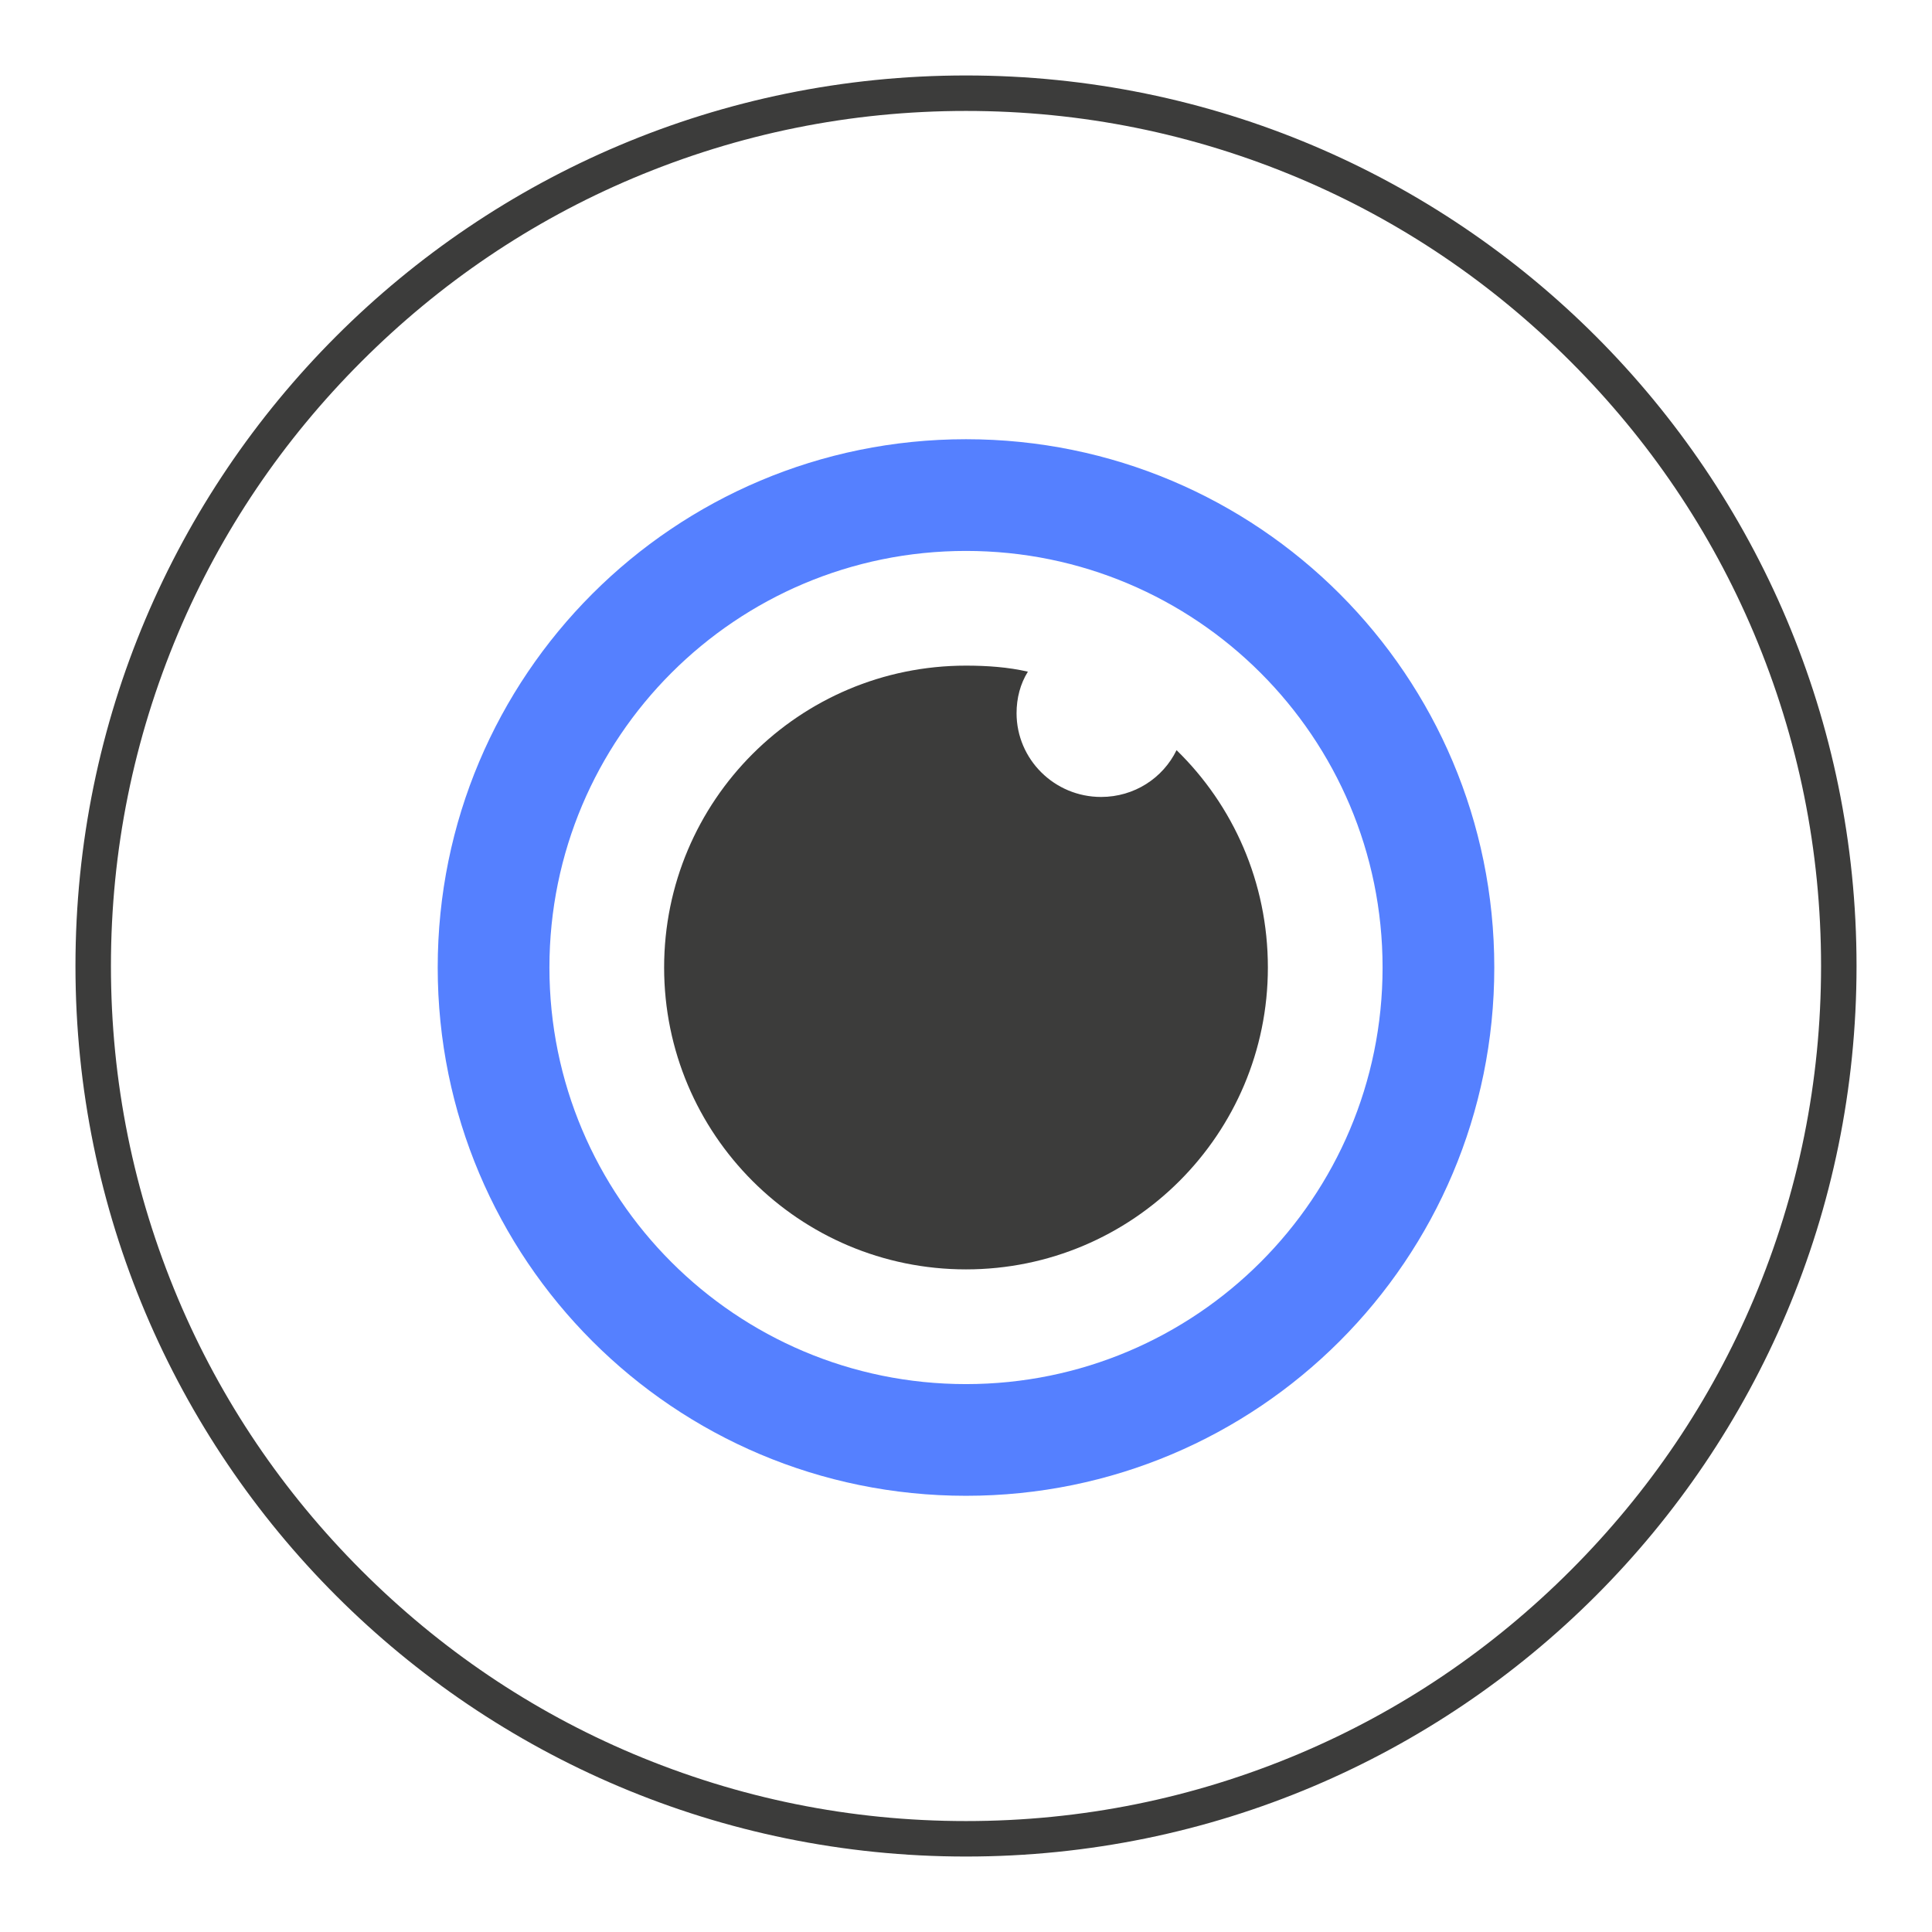
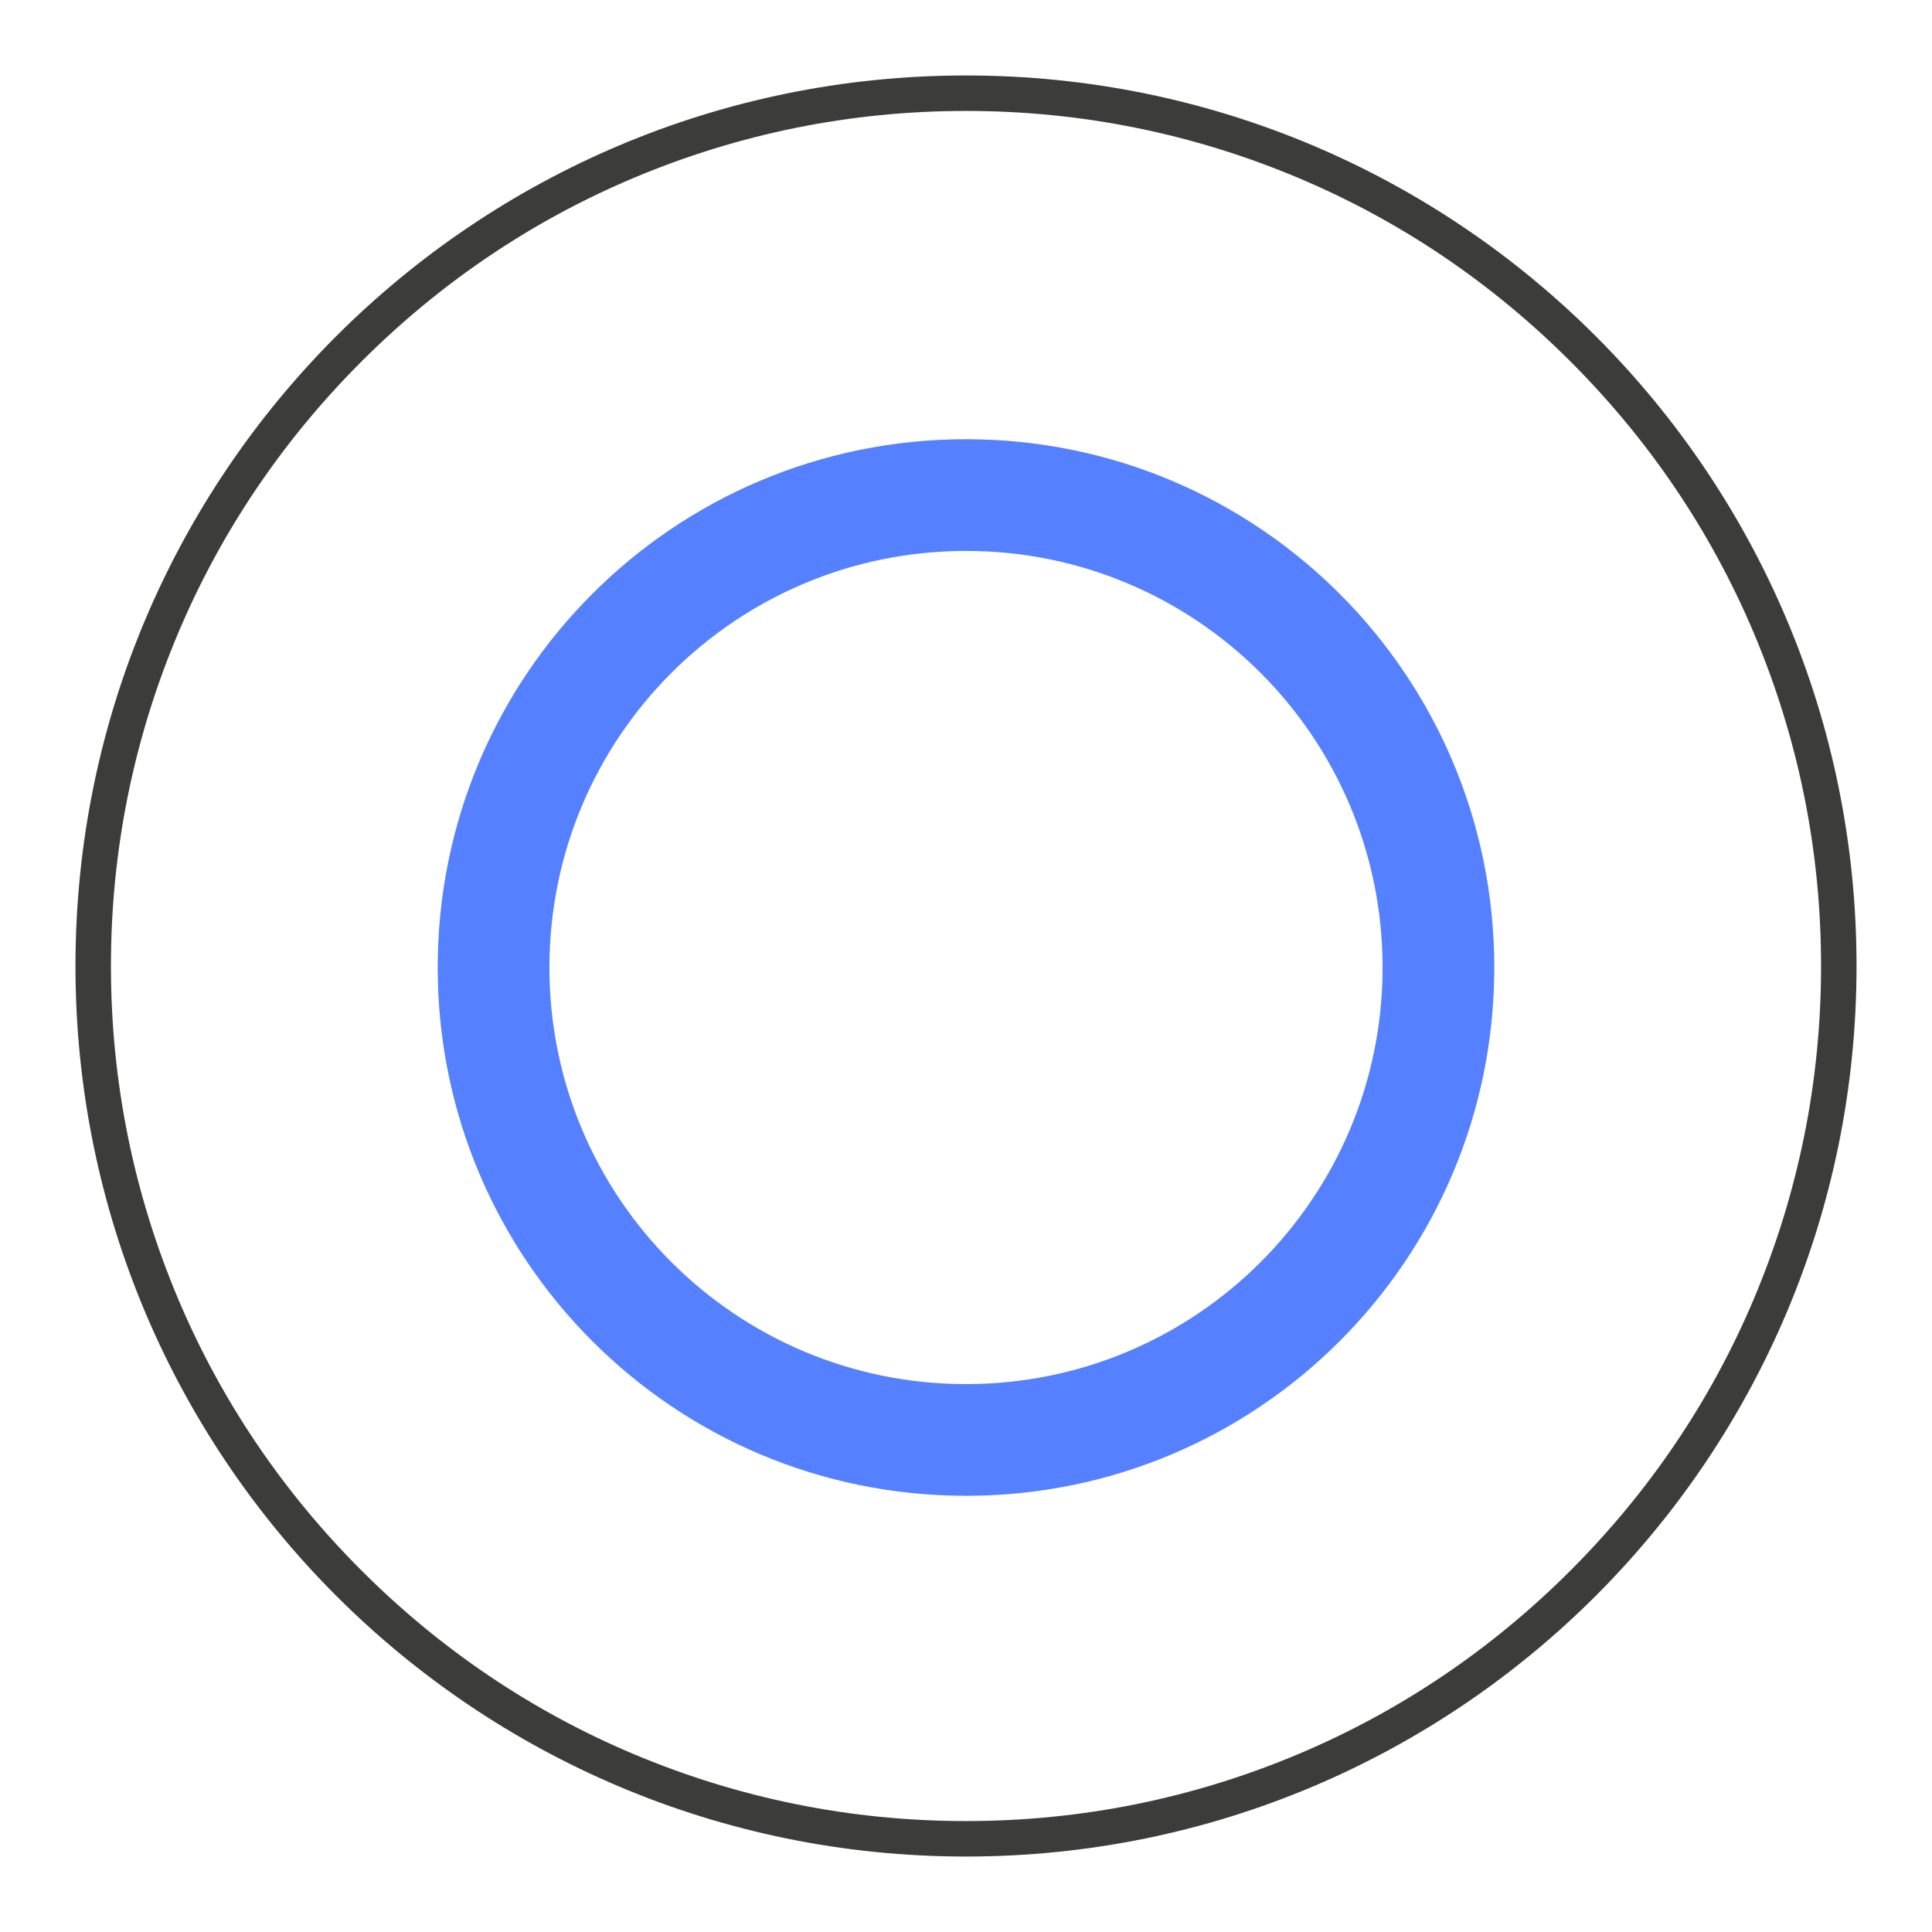
<svg xmlns="http://www.w3.org/2000/svg" width="100px" height="100px" viewBox="0 0 100 100" version="1.1">
  <g id="surface1">
    <path style=" stroke:none;fill-rule:nonzero;fill:rgb(23.529%,23.529%,23.137%);fill-opacity:1;" d="M 50 3.906 C 24.531 3.906 3.906 24.531 3.906 50 C 3.906 75.469 24.531 96.094 50 96.094 C 75.469 96.094 96.094 75.469 96.094 50 C 96.094 24.531 75.469 3.906 50 3.906 Z M 81.289 81.289 C 77.227 85.352 72.5 88.555 67.227 90.781 C 61.758 93.086 55.977 94.258 50 94.258 C 44.023 94.258 38.242 93.086 32.773 90.781 C 27.5 88.555 22.773 85.352 18.711 81.289 C 14.648 77.227 11.445 72.5 9.219 67.227 C 6.914 61.758 5.742 55.977 5.742 50 C 5.742 44.023 6.914 38.242 9.219 32.773 C 11.445 27.5 14.648 22.773 18.711 18.711 C 22.773 14.648 27.5 11.445 32.773 9.219 C 38.242 6.914 44.023 5.742 50 5.742 C 55.977 5.742 61.758 6.914 67.227 9.219 C 72.5 11.445 77.227 14.648 81.289 18.711 C 85.352 22.773 88.555 27.5 90.781 32.773 C 93.086 38.242 94.258 44.023 94.258 50 C 94.258 55.977 93.086 61.758 90.781 67.227 C 88.555 72.5 85.352 77.227 81.289 81.289 Z M 81.289 81.289 " />
    <path style=" stroke:none;fill-rule:nonzero;fill:rgb(33.333%,50.196%,100%);fill-opacity:1;" d="M 50 22.734 C 34.883 22.734 22.656 34.961 22.656 50.078 C 22.656 65.195 34.883 77.422 50 77.422 C 65.117 77.422 77.344 65.195 77.344 50.078 C 77.344 34.961 65.117 22.734 50 22.734 Z M 50 71.641 C 38.086 71.641 28.438 61.992 28.438 50.078 C 28.438 38.164 38.086 28.516 50 28.516 C 61.914 28.516 71.562 38.164 71.562 50.078 C 71.562 61.992 61.914 71.641 50 71.641 Z M 50 71.641 " />
-     <path style=" stroke:none;fill-rule:nonzero;fill:rgb(23.529%,23.529%,23.137%);fill-opacity:1;" d="M 60.898 38.828 C 60.195 40.273 58.711 41.25 56.992 41.25 C 54.57 41.25 52.617 39.297 52.617 36.914 C 52.617 36.133 52.812 35.391 53.203 34.766 C 52.188 34.531 51.094 34.453 50 34.453 C 41.367 34.453 34.375 41.445 34.375 50.078 C 34.375 58.711 41.367 65.703 50 65.703 C 58.633 65.703 65.625 58.711 65.625 50.078 C 65.625 45.664 63.828 41.68 60.898 38.828 Z M 60.898 38.828 " />
  </g>
</svg>